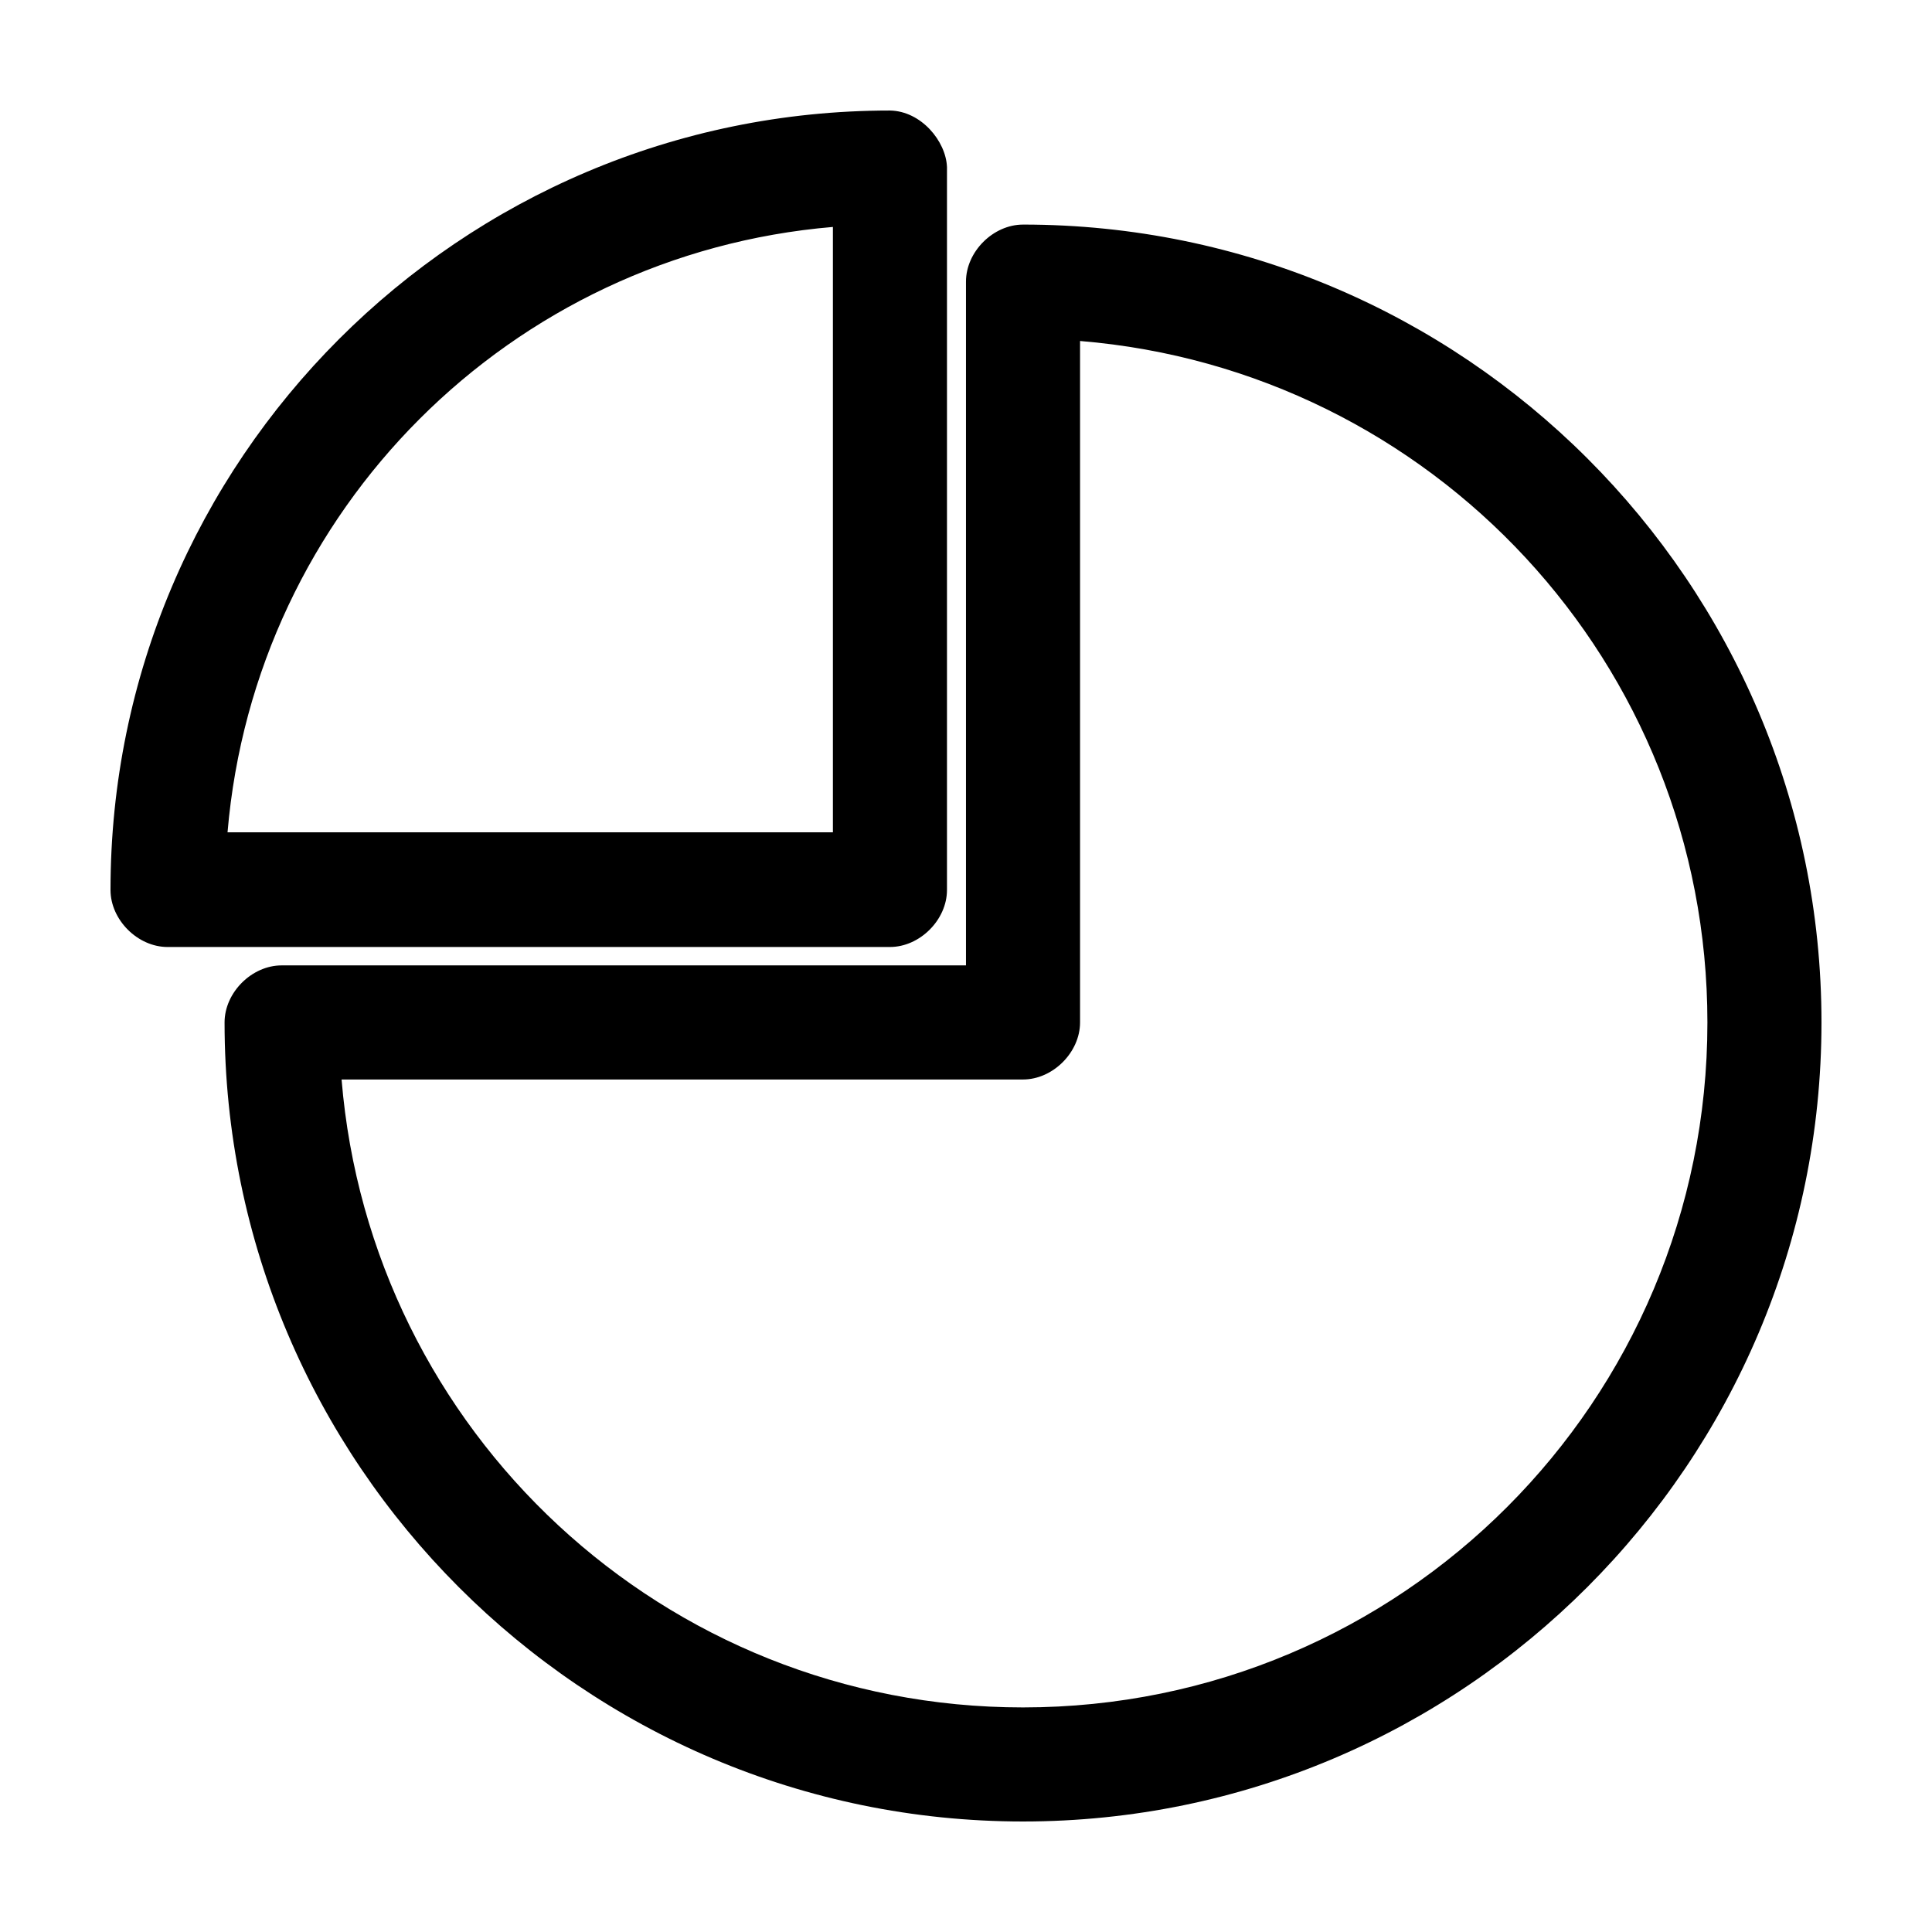
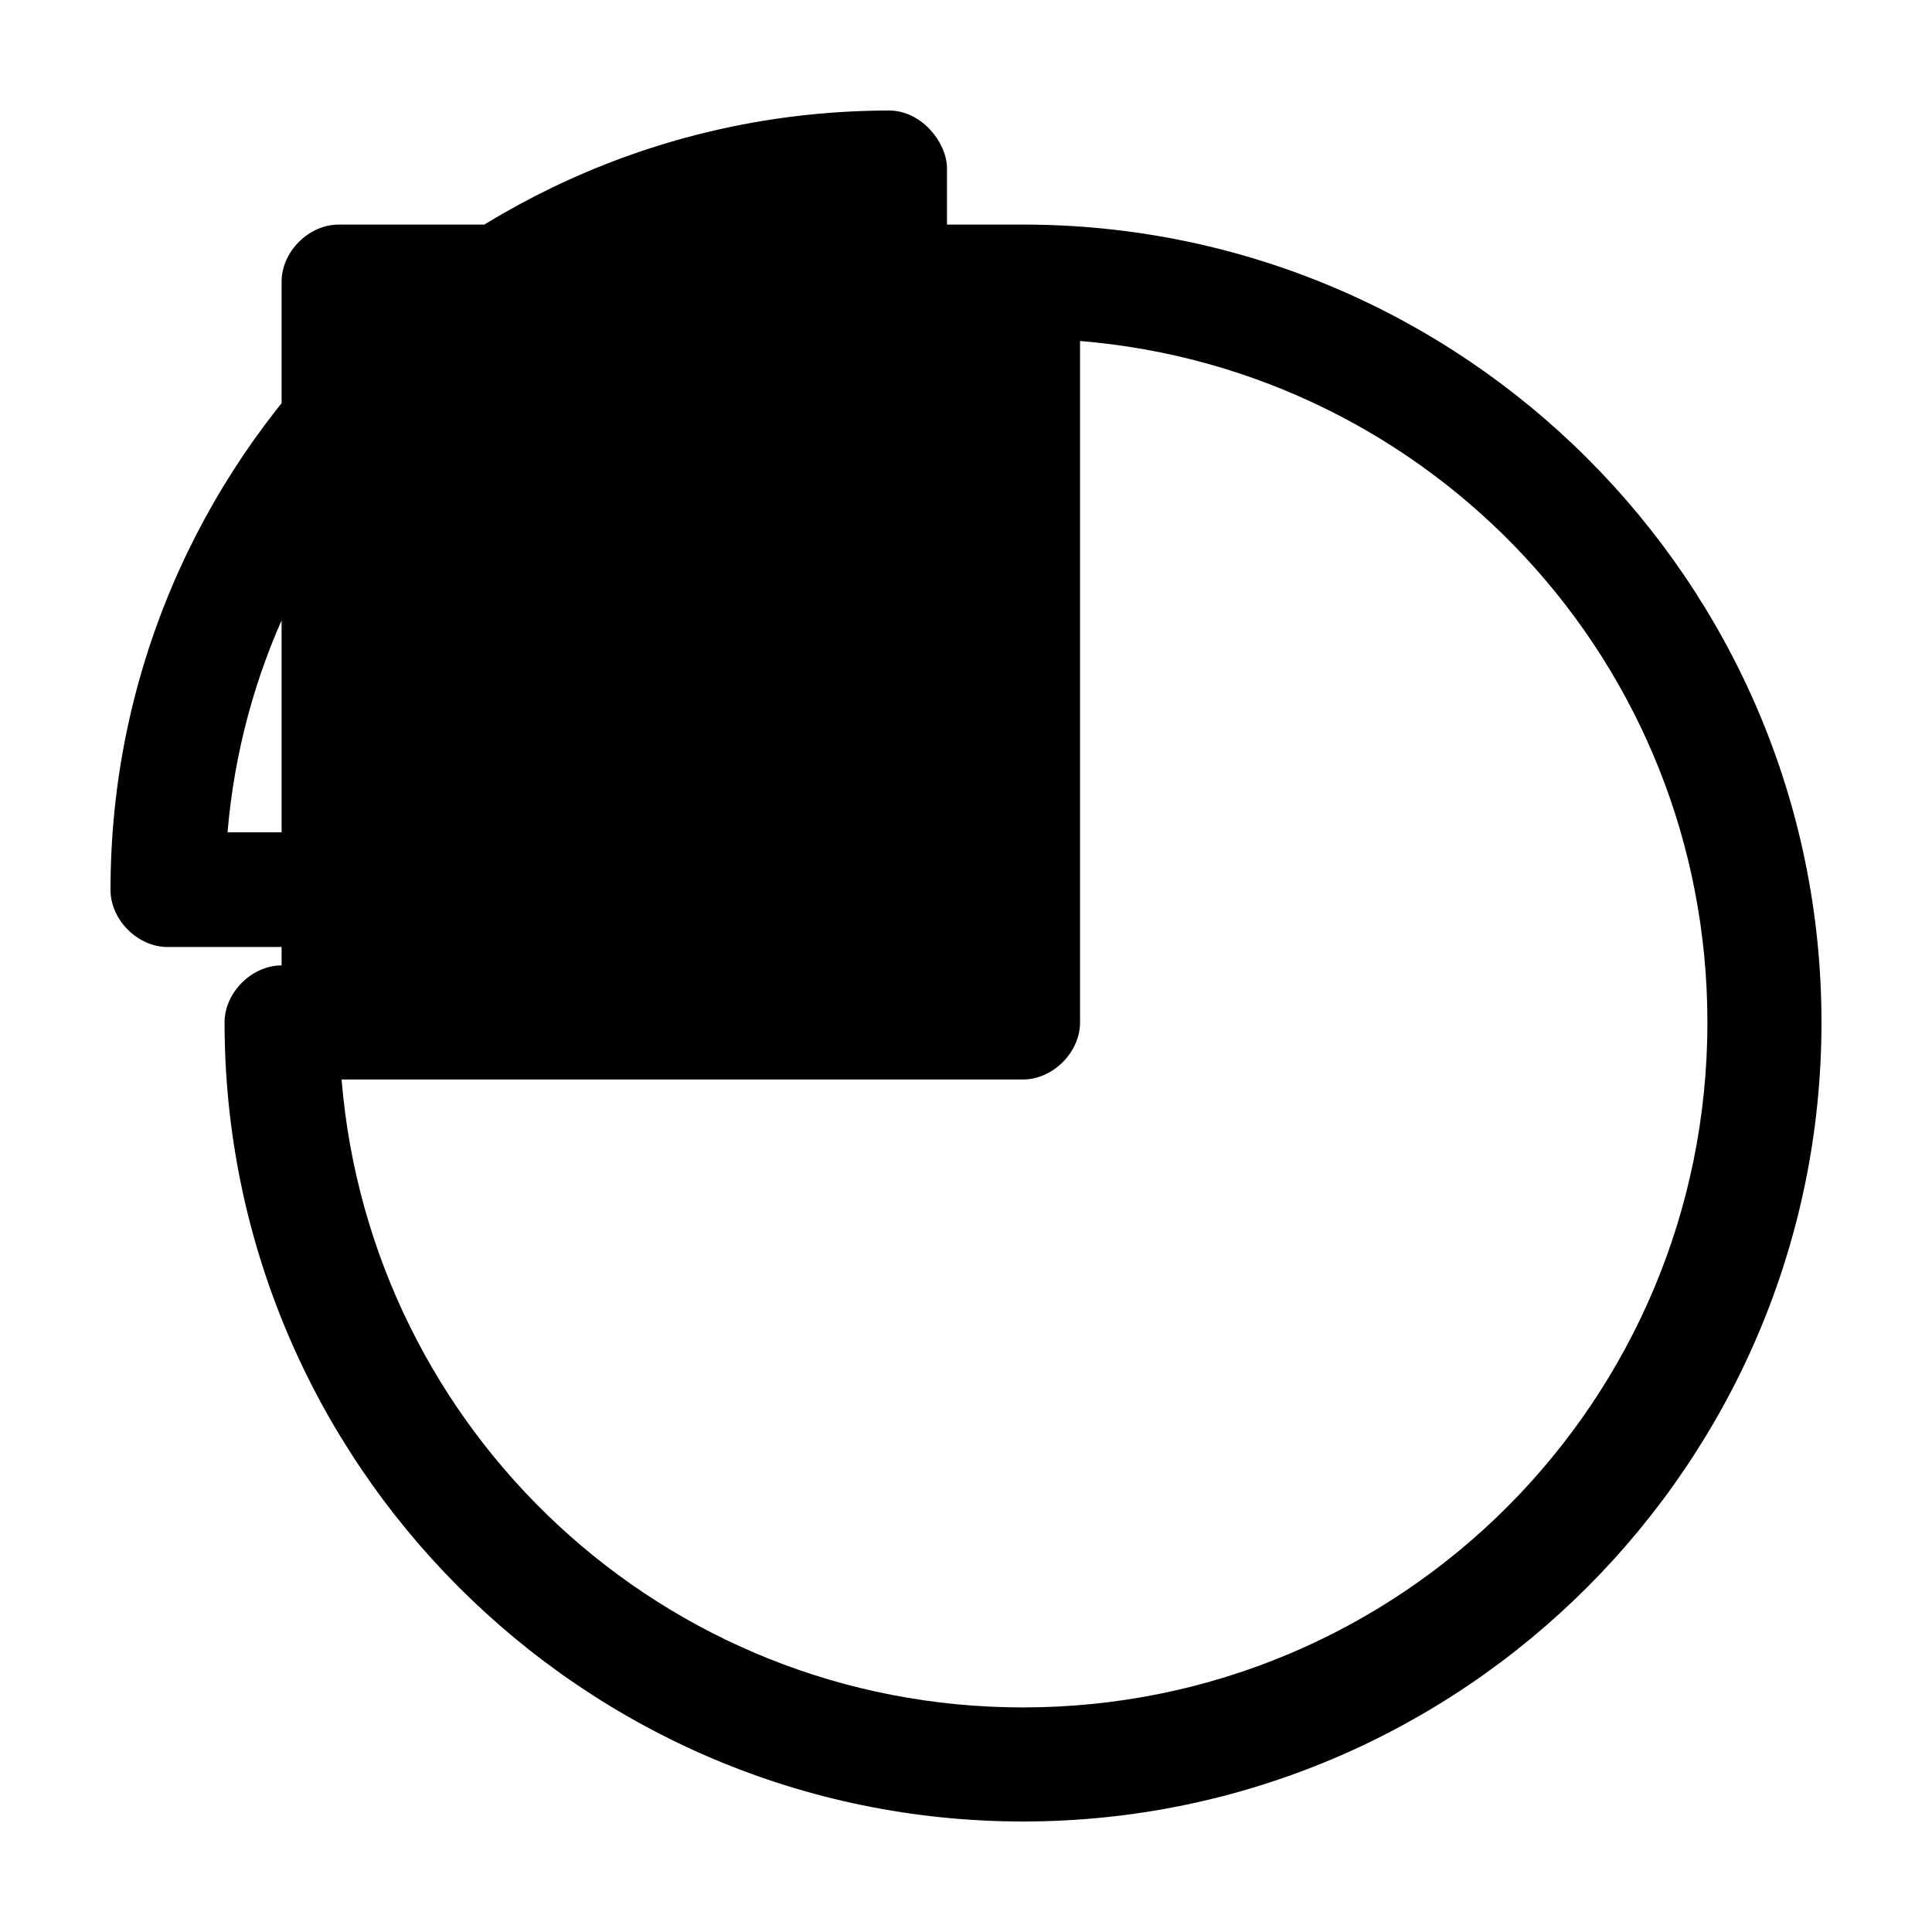
<svg xmlns="http://www.w3.org/2000/svg" fill="#000000" width="800px" height="800px" version="1.1" viewBox="144 144 512 512">
-   <path d="m394.96 188.24v191.61c0 7.914-7.199 15.113-15.113 15.113h-191.45c-7.914 0-15.113-7.199-15.113-15.113 0-113.9 92.66-206.56 206.56-206.56 8.301 0.145 14.836 8.141 15.113 14.957zm20.152 15.273c116.68 0 211.6 94.758 211.6 211.44 0 116.68-94.914 211.76-211.6 211.76-116.68 0-211.6-95.074-211.6-211.76 0-7.914 7.199-15.113 15.113-15.113h181.37v-181.21c0-7.914 7.199-15.113 15.113-15.113zm-50.383 0.629c-85.441 7.223-153.18 75-160.43 160.43h160.43zm65.496 30.23v180.59c0 7.914-7.199 15.113-15.113 15.113h-180.59c7.664 93.234 85.336 166.41 180.59 166.41 100.35-0.004 181.37-81.184 181.37-181.53 0-95.25-73.023-172.92-166.26-180.59z" />
+   <path d="m394.96 188.24v191.61c0 7.914-7.199 15.113-15.113 15.113h-191.45c-7.914 0-15.113-7.199-15.113-15.113 0-113.9 92.66-206.56 206.56-206.56 8.301 0.145 14.836 8.141 15.113 14.957zm20.152 15.273c116.68 0 211.6 94.758 211.6 211.44 0 116.68-94.914 211.76-211.6 211.76-116.68 0-211.6-95.074-211.6-211.76 0-7.914 7.199-15.113 15.113-15.113v-181.21c0-7.914 7.199-15.113 15.113-15.113zm-50.383 0.629c-85.441 7.223-153.18 75-160.43 160.43h160.43zm65.496 30.23v180.59c0 7.914-7.199 15.113-15.113 15.113h-180.59c7.664 93.234 85.336 166.41 180.59 166.41 100.35-0.004 181.37-81.184 181.37-181.53 0-95.25-73.023-172.92-166.26-180.59z" />
</svg>